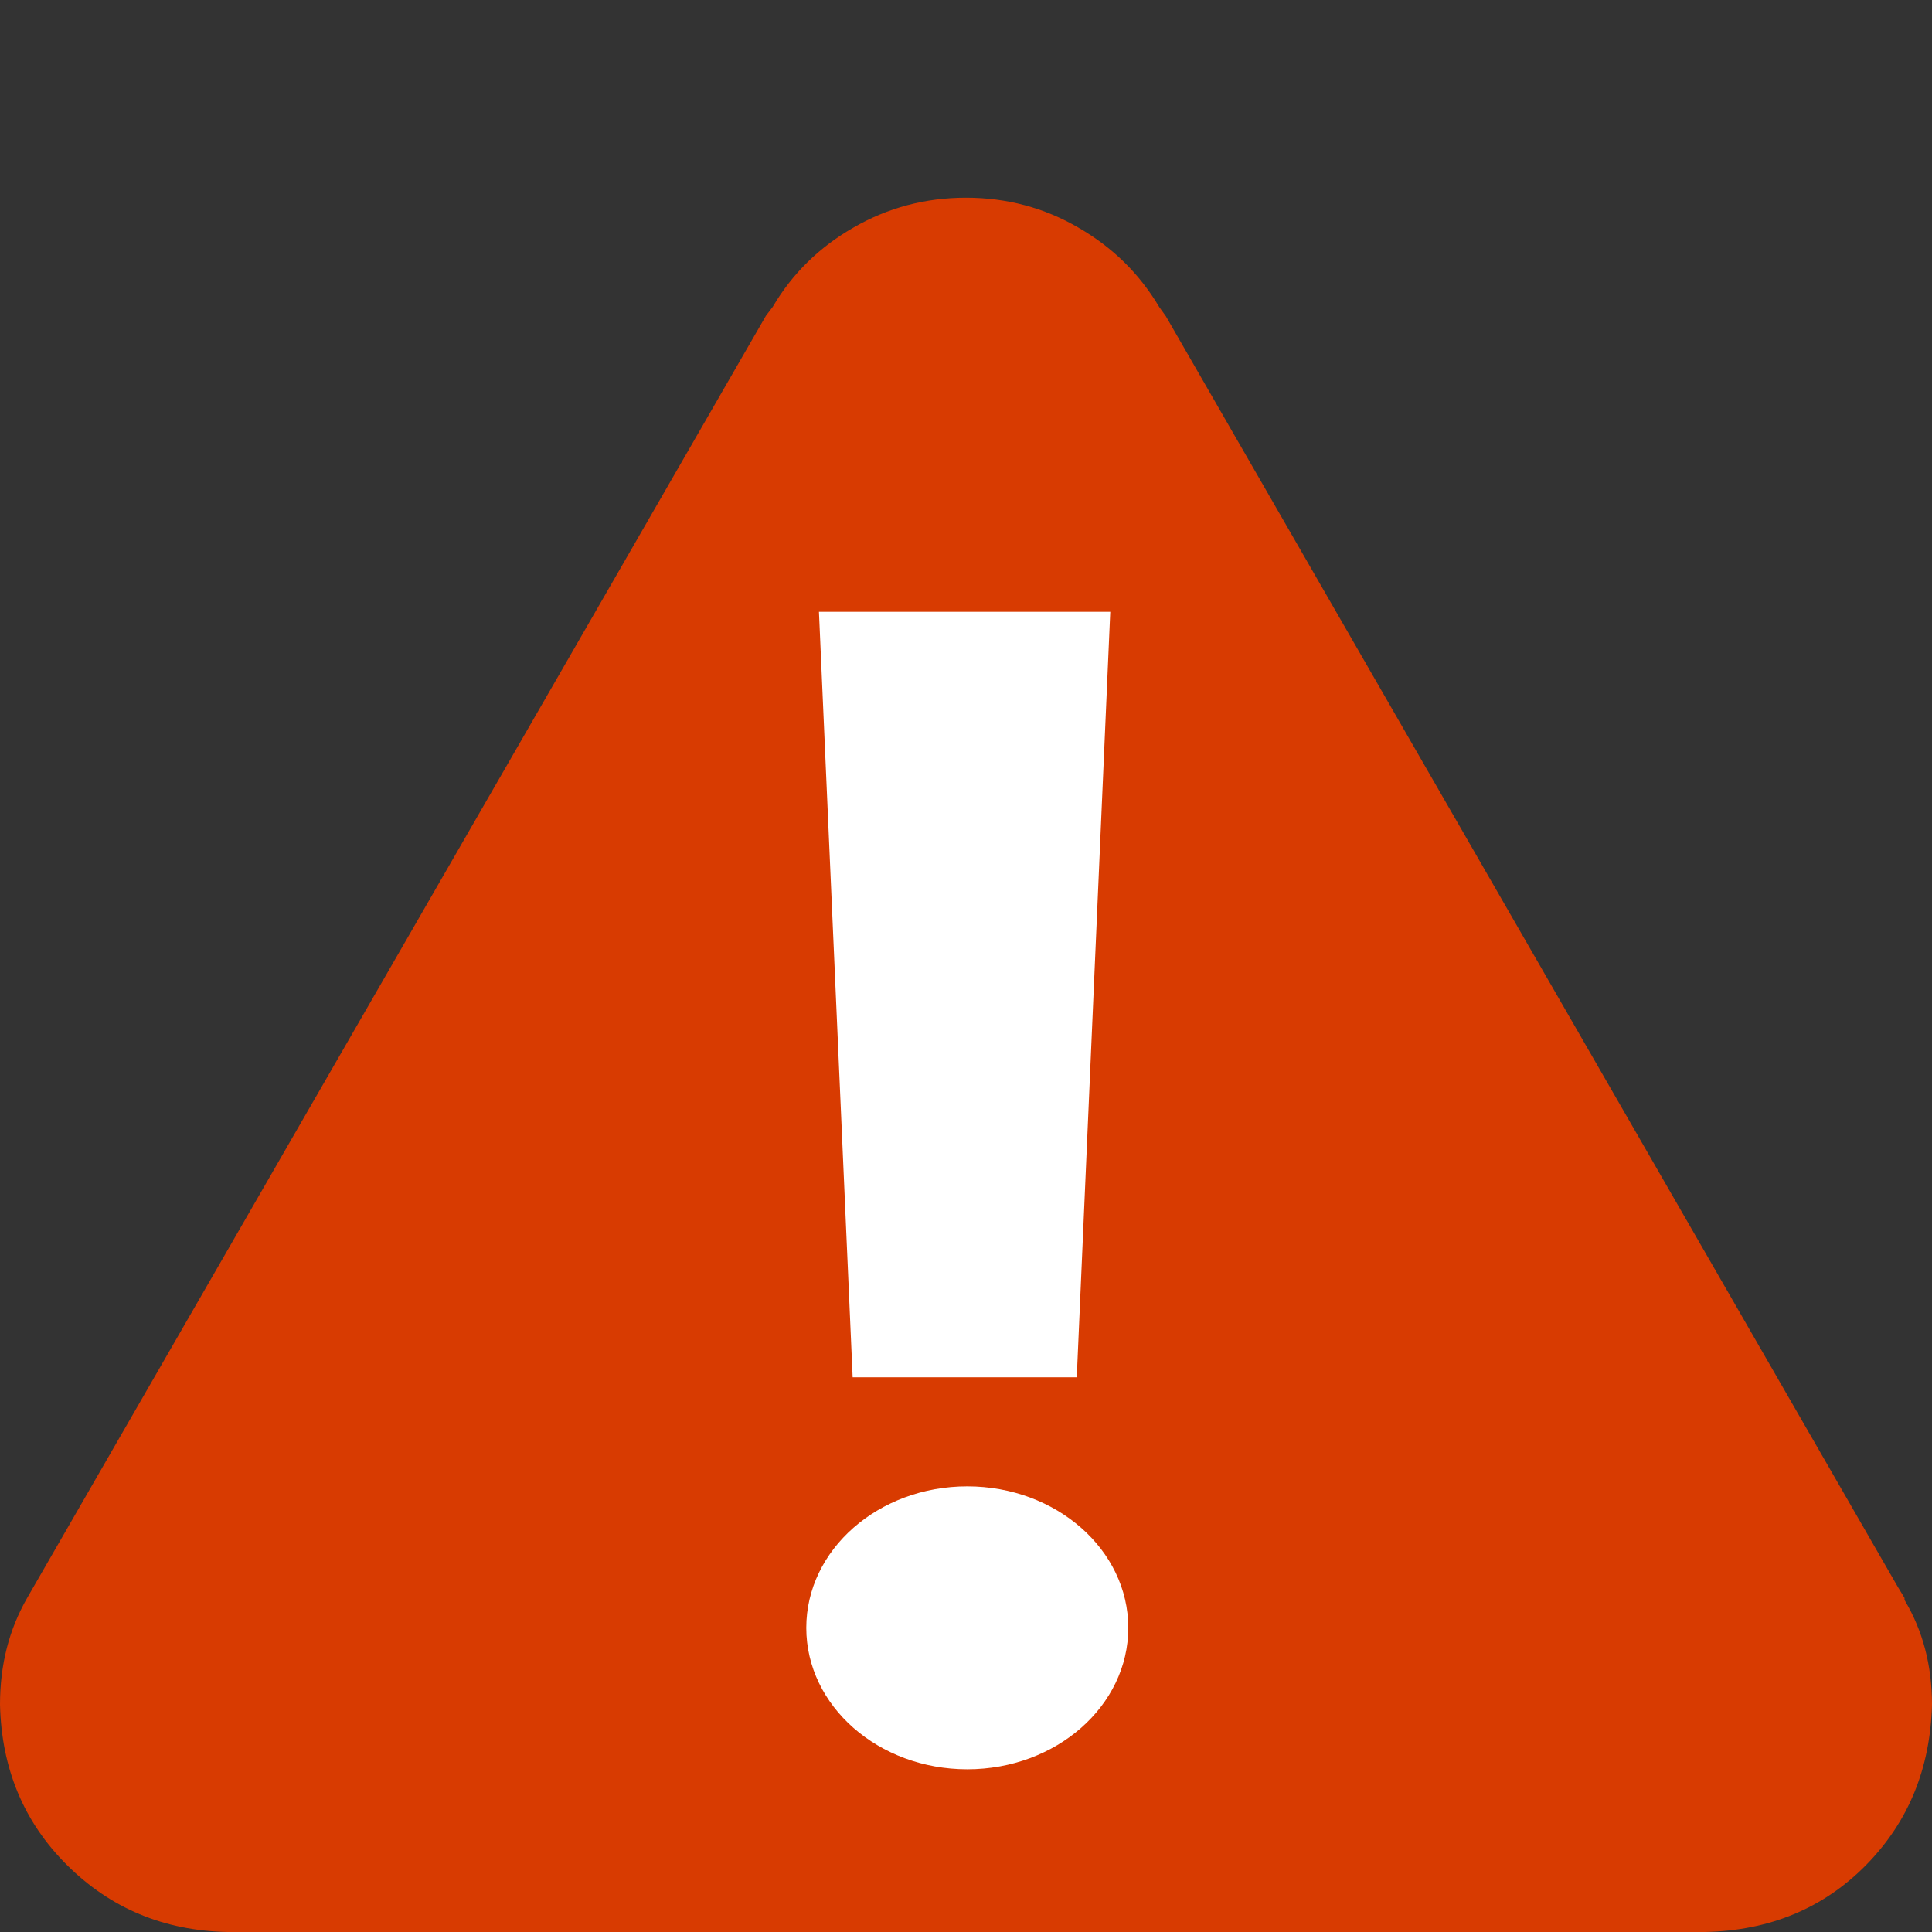
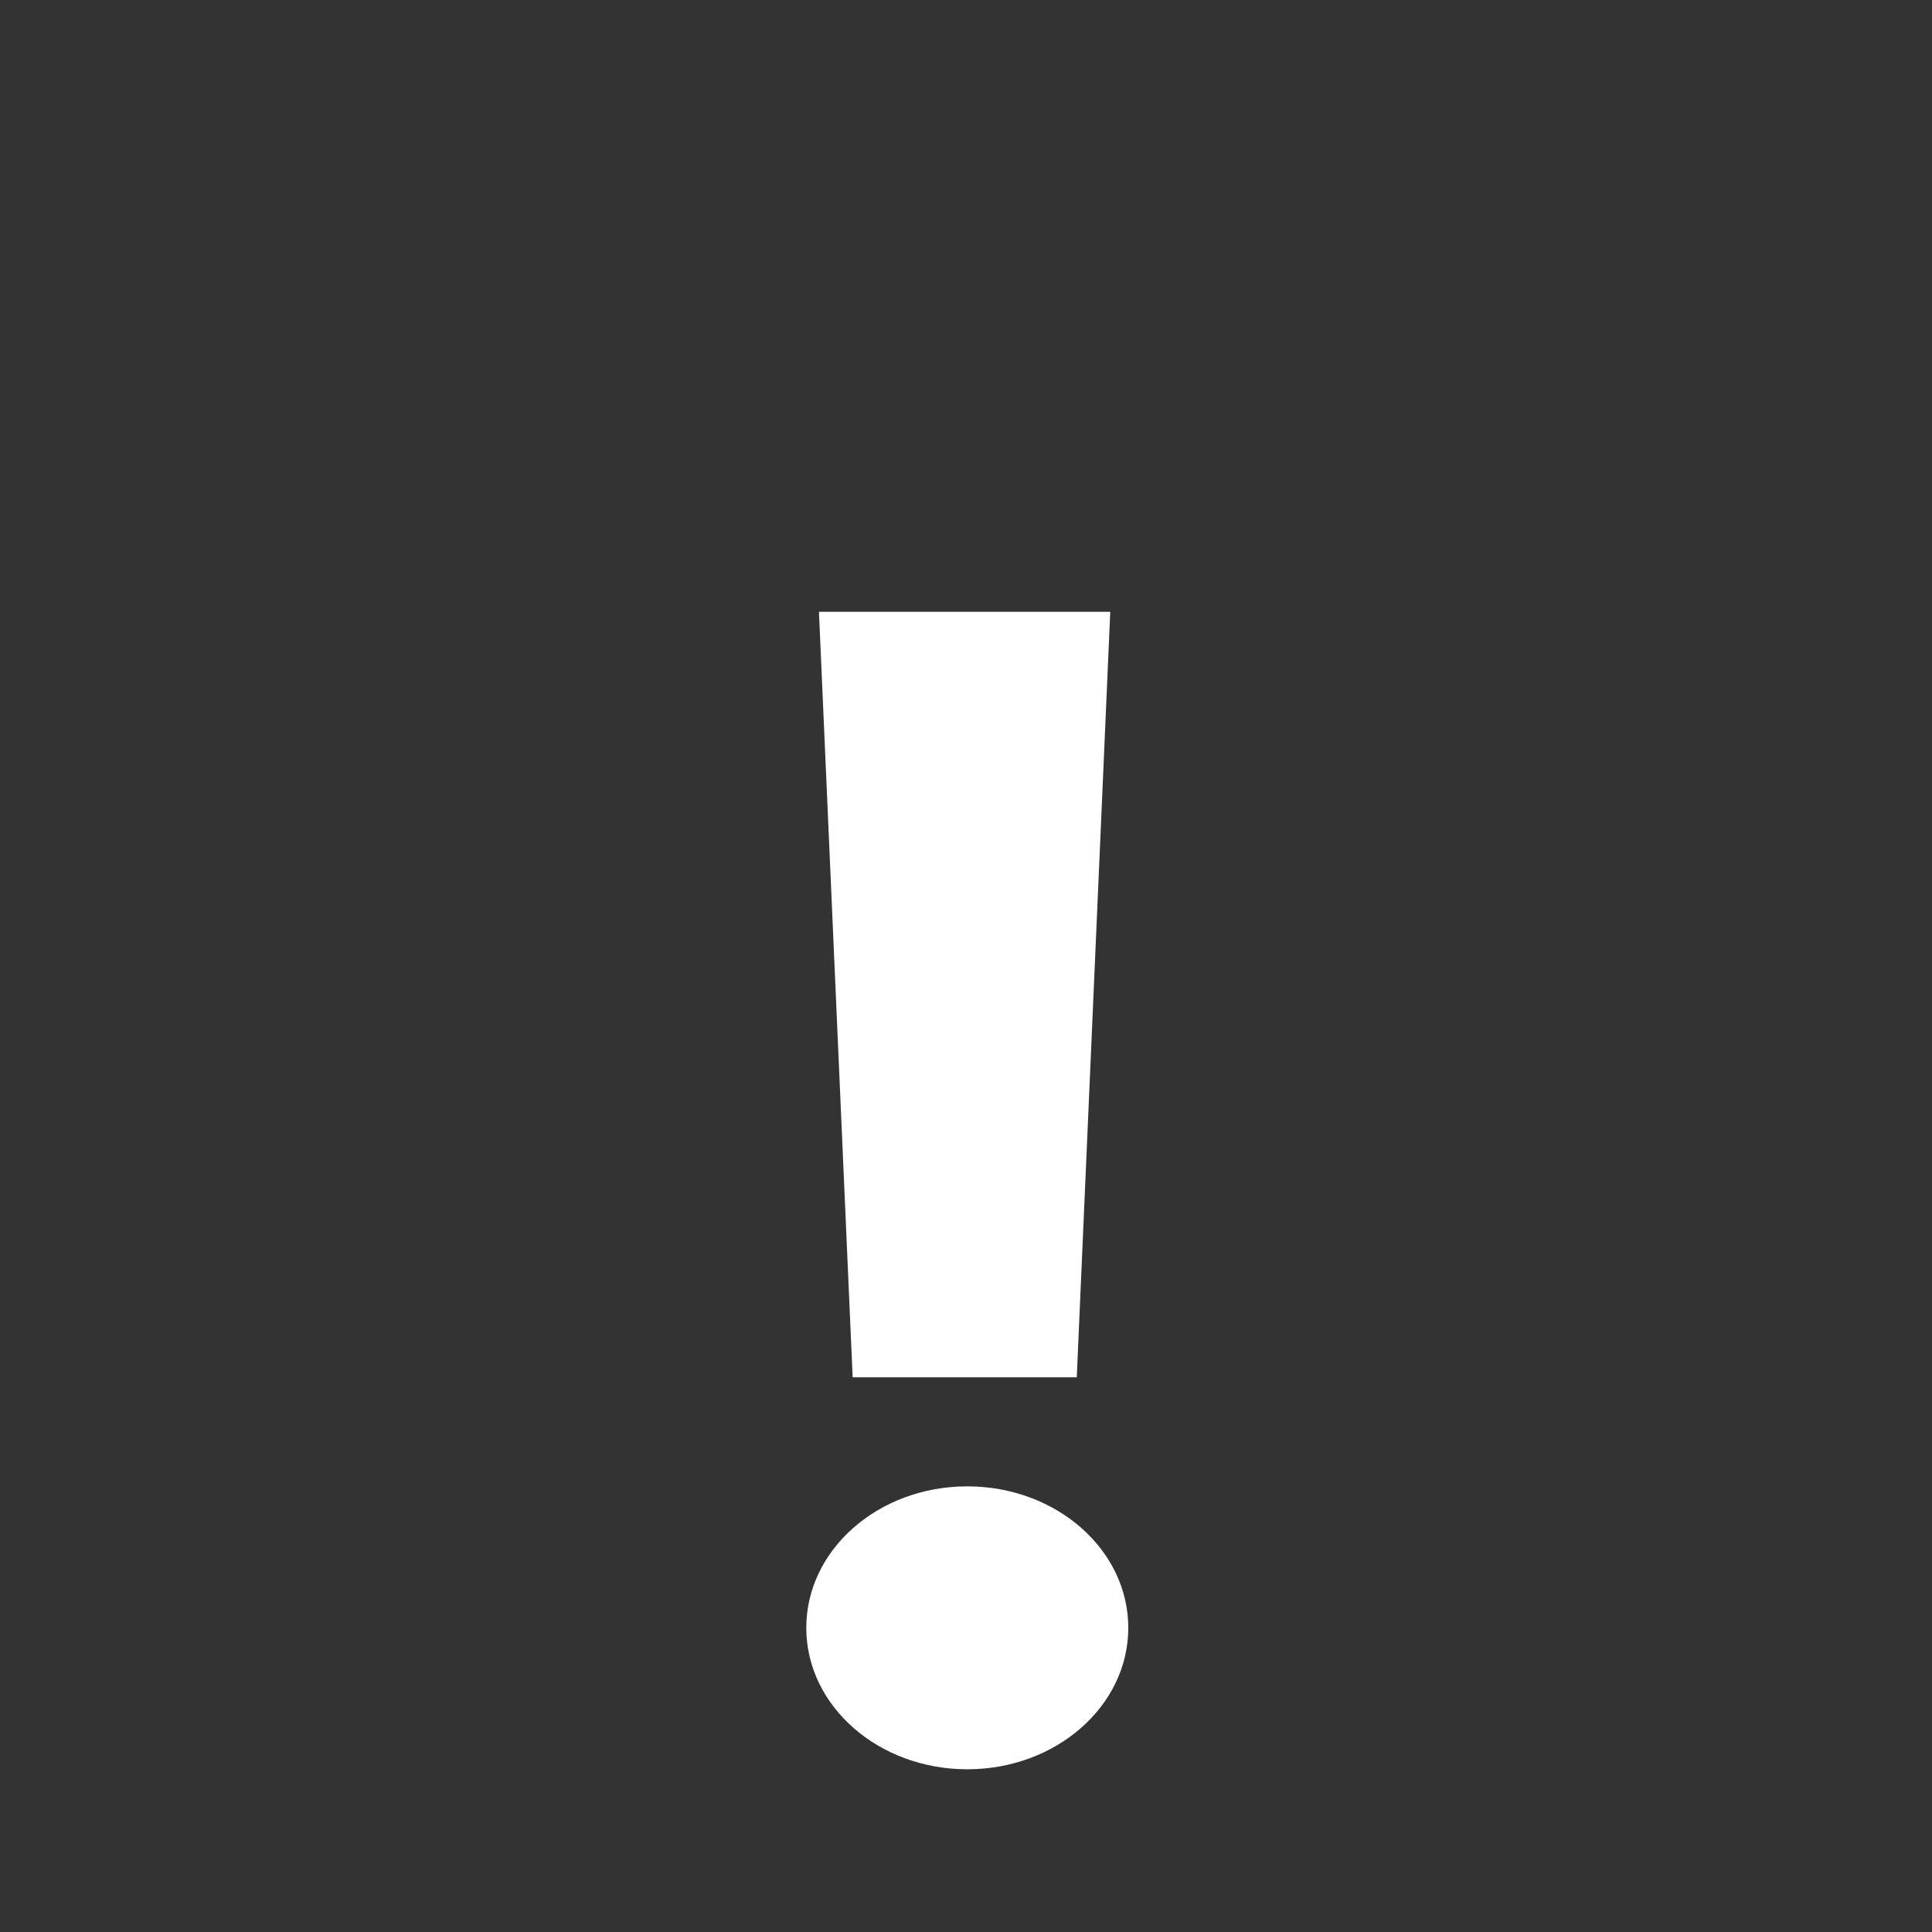
<svg xmlns="http://www.w3.org/2000/svg" version="1.1" baseProfile="full" id="Layer_1" x="0px" y="0px" width="9px" height="9px" viewBox="0 0 9 9">
  <rect x="0" y="0" width="9" height="9" fill="#333333" stroke="none" />
  <g>
-     <path fill="#D83B01" d="M8.873,7.455C8.957,7.596,9,7.758,9,7.941C8.992,8.238,8.891,8.486,8.693,8.688   C8.495,8.889,8.244,8.994,7.941,9H1.06C0.763,8.994,0.514,8.889,0.312,8.688S0.007,8.238,0,7.941c0-0.186,0.042-0.35,0.127-0.498   l3.441-5.972L3.6,1.429c0.091-0.155,0.217-0.278,0.376-0.369C4.135,0.968,4.31,0.921,4.5,0.921S4.865,0.968,5.023,1.06   c0.16,0.092,0.285,0.215,0.377,0.37l0.031,0.043l3.409,5.918l0.032,0.053V7.455z" />
-   </g>
+     </g>
  <polygon fill="#FFFFFF" points="3.815,2.85 3.972,6.416 5.016,6.416 5.172,2.85 " />
  <ellipse fill="#FFFFFF" cx="4.506" cy="7.583" rx="0.75" ry="0.659" />
</svg>